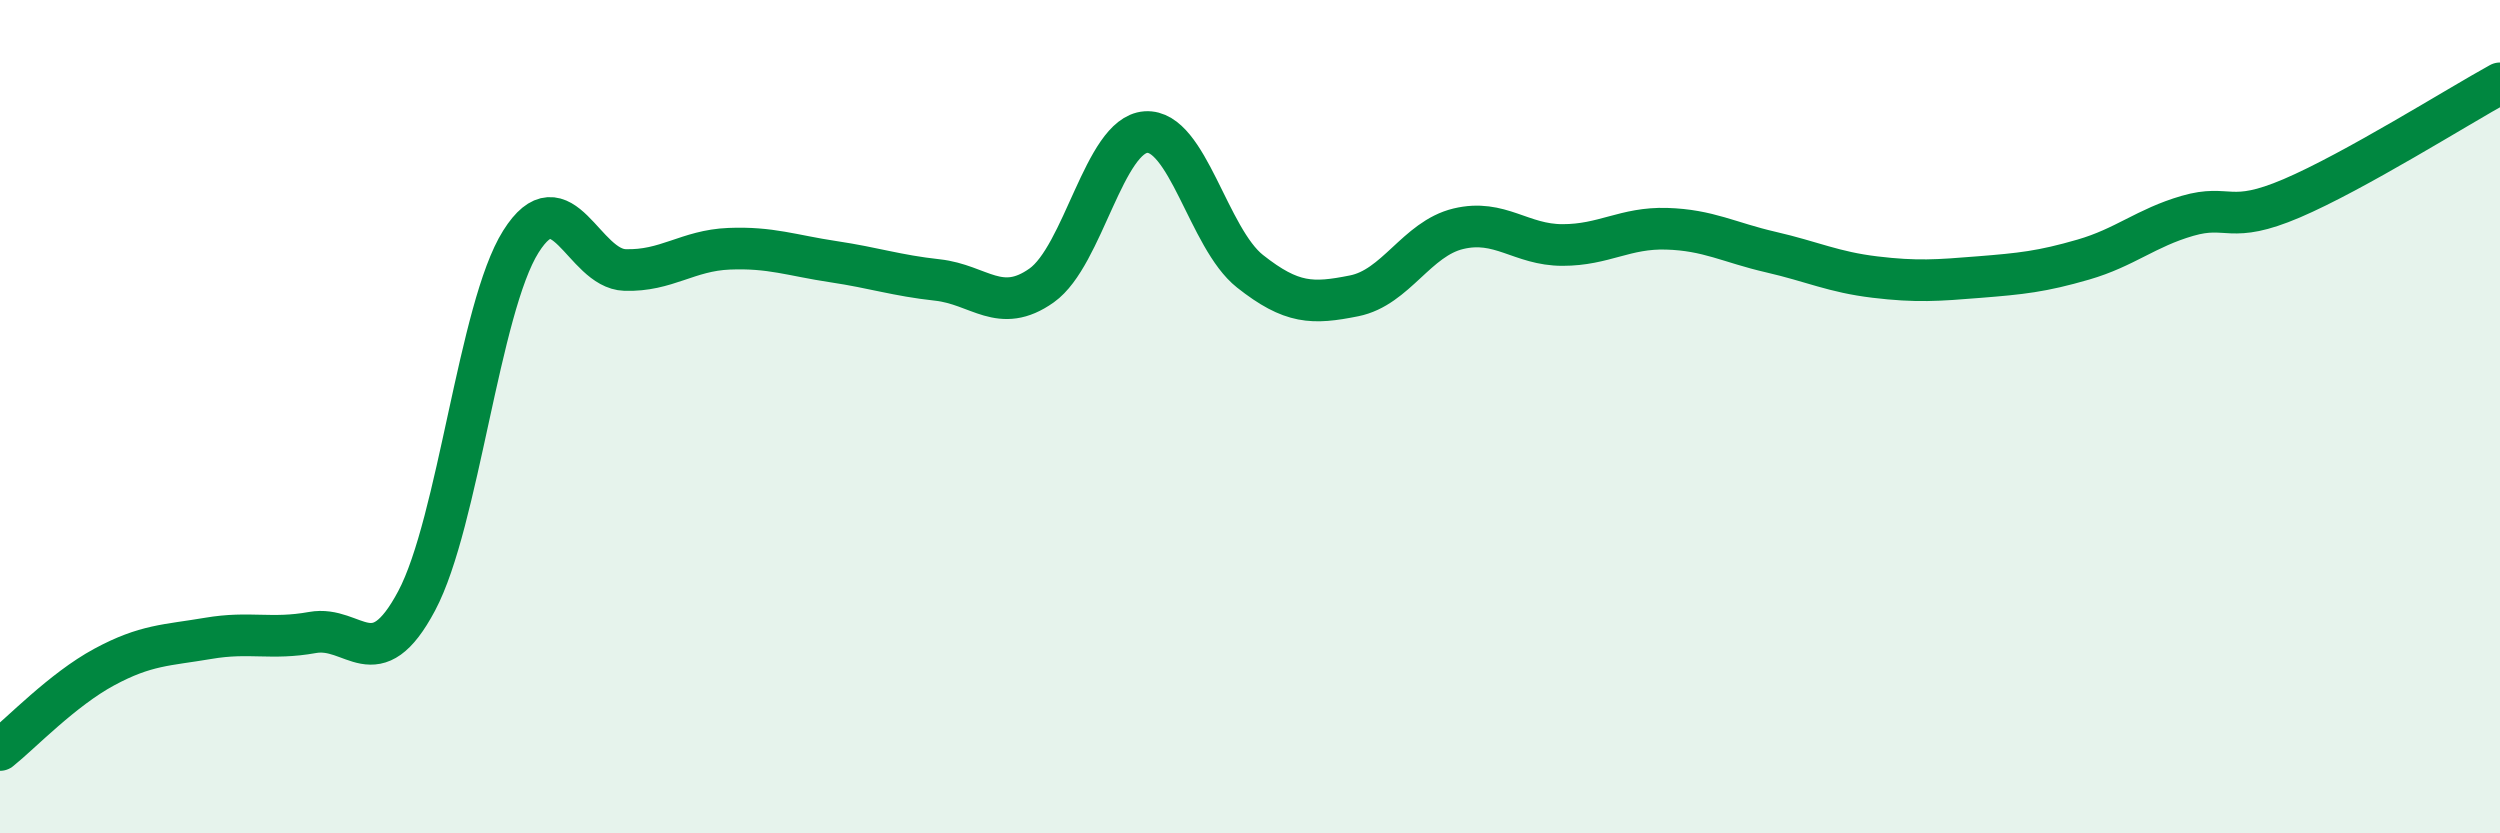
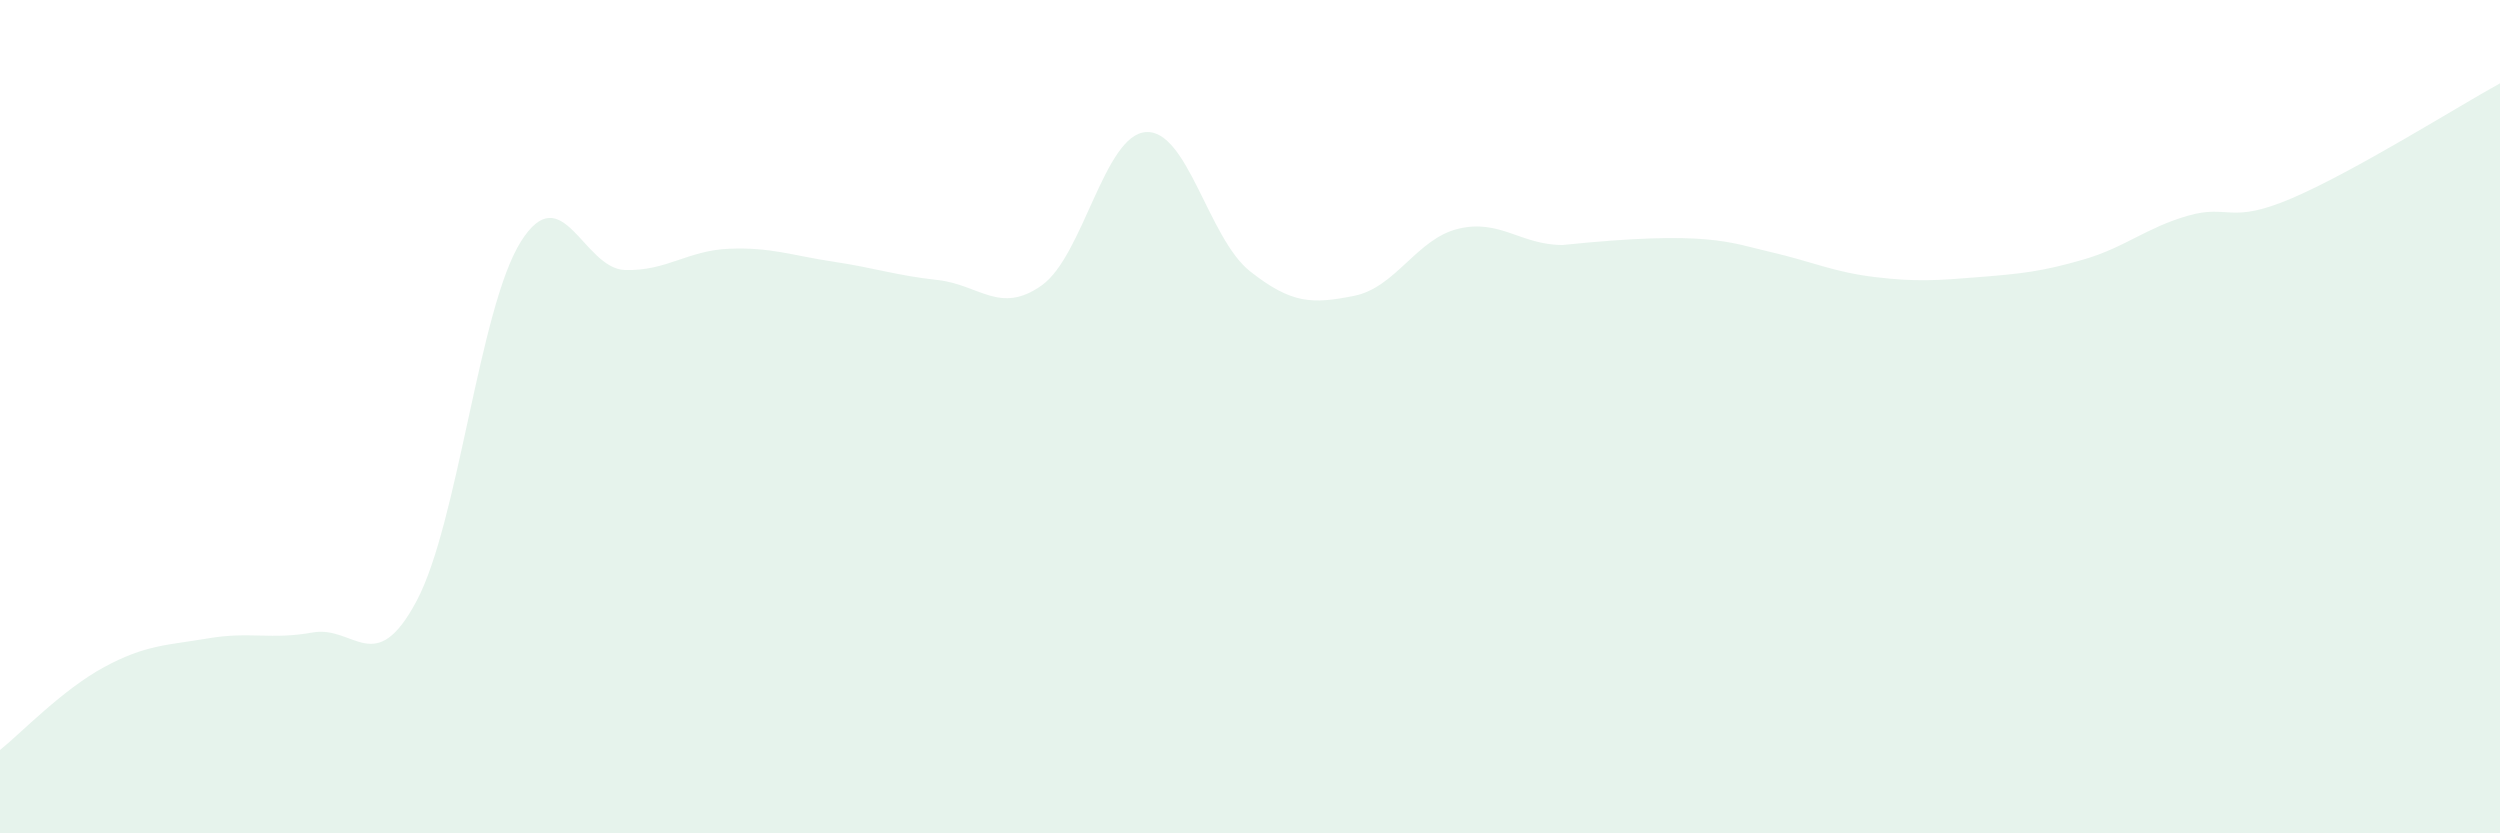
<svg xmlns="http://www.w3.org/2000/svg" width="60" height="20" viewBox="0 0 60 20">
-   <path d="M 0,18 C 0.5,17.6 1.5,16.55 2.5,16.01 C 3.5,15.47 4,15.49 5,15.32 C 6,15.15 6.5,15.36 7.5,15.18 C 8.5,15 9,16.3 10,14.42 C 11,12.54 11.5,7.39 12.5,5.8 C 13.5,4.21 14,6.45 15,6.48 C 16,6.51 16.5,6.01 17.5,5.97 C 18.5,5.93 19,6.13 20,6.28 C 21,6.43 21.5,6.61 22.5,6.72 C 23.5,6.83 24,7.56 25,6.85 C 26,6.14 26.5,3.24 27.5,3.17 C 28.5,3.1 29,5.72 30,6.51 C 31,7.3 31.5,7.3 32.5,7.1 C 33.5,6.9 34,5.73 35,5.49 C 36,5.25 36.5,5.88 37.5,5.88 C 38.5,5.88 39,5.46 40,5.49 C 41,5.52 41.5,5.82 42.5,6.05 C 43.5,6.28 44,6.53 45,6.65 C 46,6.77 46.5,6.73 47.5,6.65 C 48.5,6.57 49,6.52 50,6.23 C 51,5.94 51.5,5.47 52.5,5.18 C 53.5,4.89 53.5,5.4 55,4.76 C 56.5,4.12 59,2.55 60,2L60 20L0 20Z" fill="#008740" opacity="0.1" stroke-linecap="round" stroke-linejoin="round" />
-   <path d="M 0,18 C 0.5,17.6 1.5,16.55 2.5,16.01 C 3.5,15.47 4,15.49 5,15.32 C 6,15.15 6.5,15.36 7.5,15.18 C 8.5,15 9,16.3 10,14.42 C 11,12.54 11.5,7.39 12.5,5.8 C 13.5,4.21 14,6.45 15,6.48 C 16,6.51 16.5,6.01 17.5,5.97 C 18.5,5.93 19,6.13 20,6.28 C 21,6.43 21.5,6.61 22.5,6.72 C 23.5,6.83 24,7.56 25,6.85 C 26,6.14 26.5,3.24 27.5,3.17 C 28.5,3.1 29,5.72 30,6.51 C 31,7.3 31.5,7.3 32.5,7.1 C 33.5,6.9 34,5.73 35,5.49 C 36,5.25 36.5,5.88 37.5,5.88 C 38.5,5.88 39,5.46 40,5.49 C 41,5.52 41.5,5.82 42.5,6.05 C 43.5,6.28 44,6.53 45,6.65 C 46,6.77 46.5,6.73 47.5,6.65 C 48.5,6.57 49,6.52 50,6.23 C 51,5.94 51.5,5.47 52.5,5.18 C 53.5,4.89 53.5,5.4 55,4.76 C 56.5,4.12 59,2.55 60,2" stroke="#008740" stroke-width="1" fill="none" stroke-linecap="round" stroke-linejoin="round" />
+   <path d="M 0,18 C 0.5,17.6 1.5,16.55 2.5,16.01 C 3.5,15.47 4,15.49 5,15.32 C 6,15.15 6.5,15.36 7.5,15.18 C 8.5,15 9,16.3 10,14.42 C 11,12.54 11.5,7.39 12.5,5.8 C 13.5,4.21 14,6.45 15,6.48 C 16,6.51 16.5,6.01 17.5,5.97 C 18.5,5.93 19,6.13 20,6.28 C 21,6.43 21.5,6.61 22.5,6.72 C 23.5,6.83 24,7.56 25,6.85 C 26,6.14 26.5,3.24 27.5,3.17 C 28.5,3.1 29,5.72 30,6.51 C 31,7.3 31.5,7.3 32.5,7.1 C 33.5,6.9 34,5.73 35,5.49 C 36,5.25 36.5,5.88 37.5,5.88 C 41,5.52 41.5,5.82 42.5,6.05 C 43.5,6.28 44,6.53 45,6.65 C 46,6.77 46.5,6.73 47.5,6.65 C 48.5,6.57 49,6.52 50,6.23 C 51,5.94 51.5,5.47 52.5,5.18 C 53.5,4.89 53.5,5.4 55,4.76 C 56.5,4.12 59,2.55 60,2L60 20L0 20Z" fill="#008740" opacity="0.1" stroke-linecap="round" stroke-linejoin="round" />
</svg>